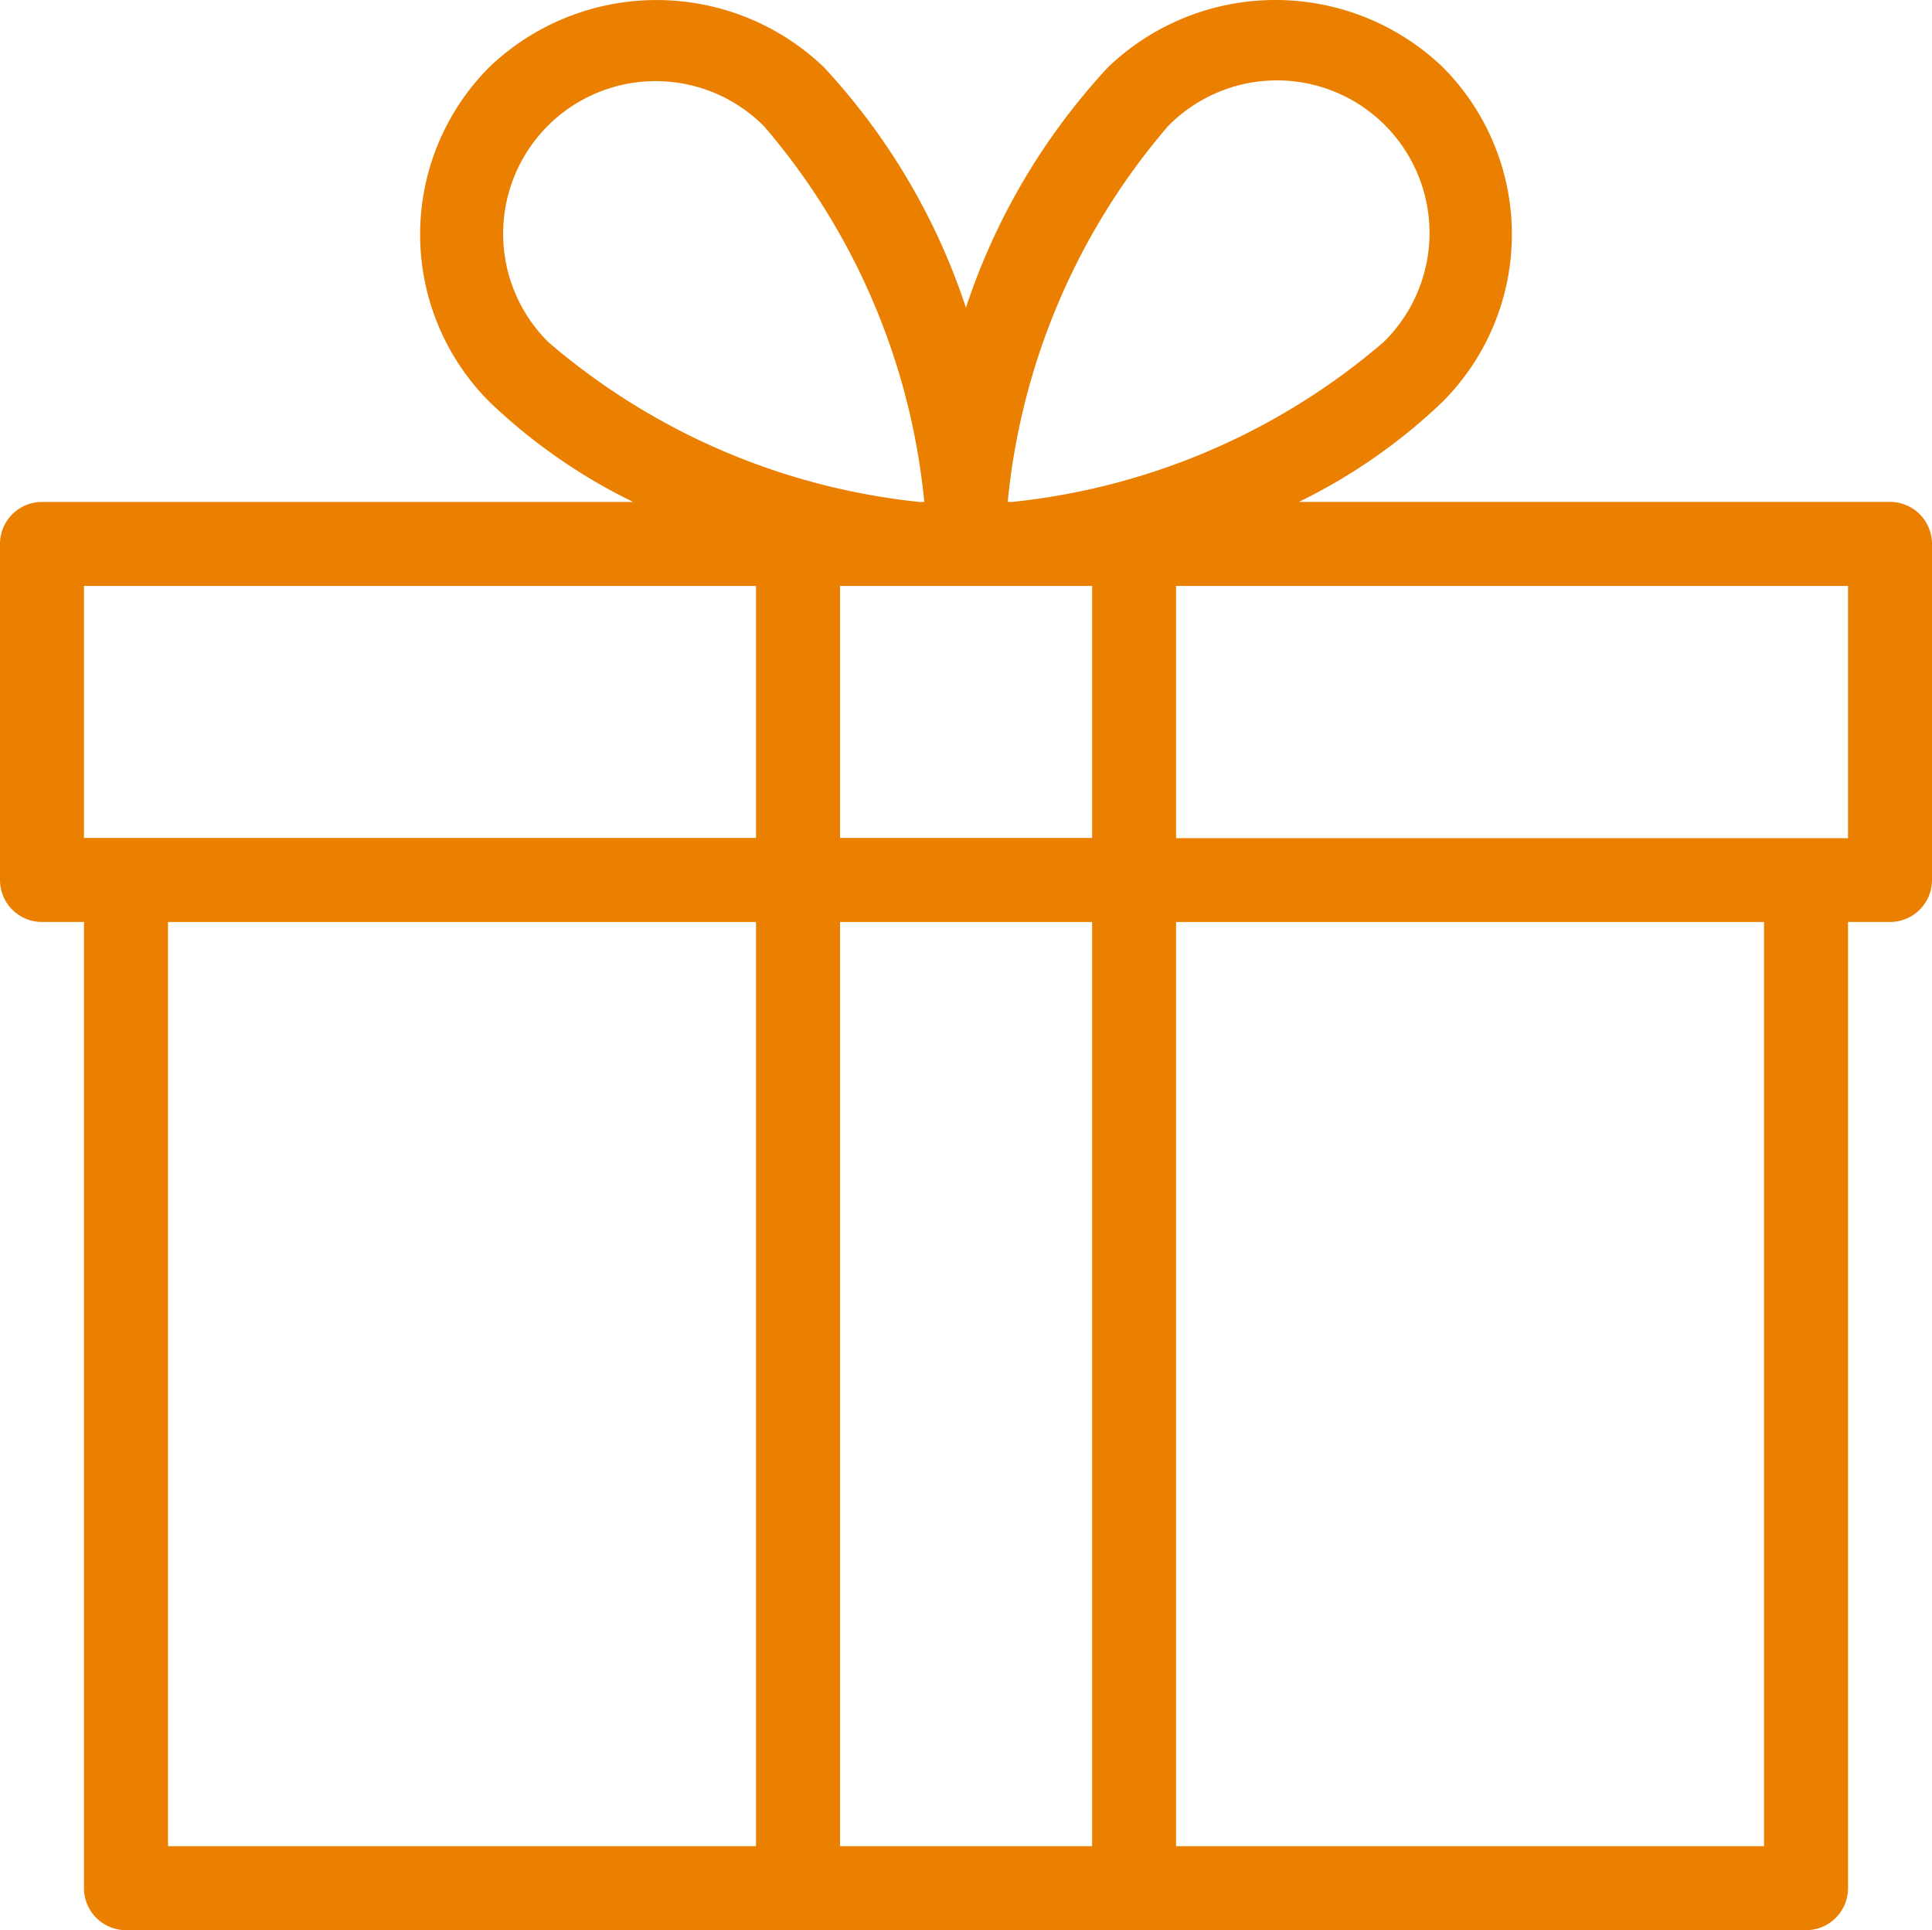
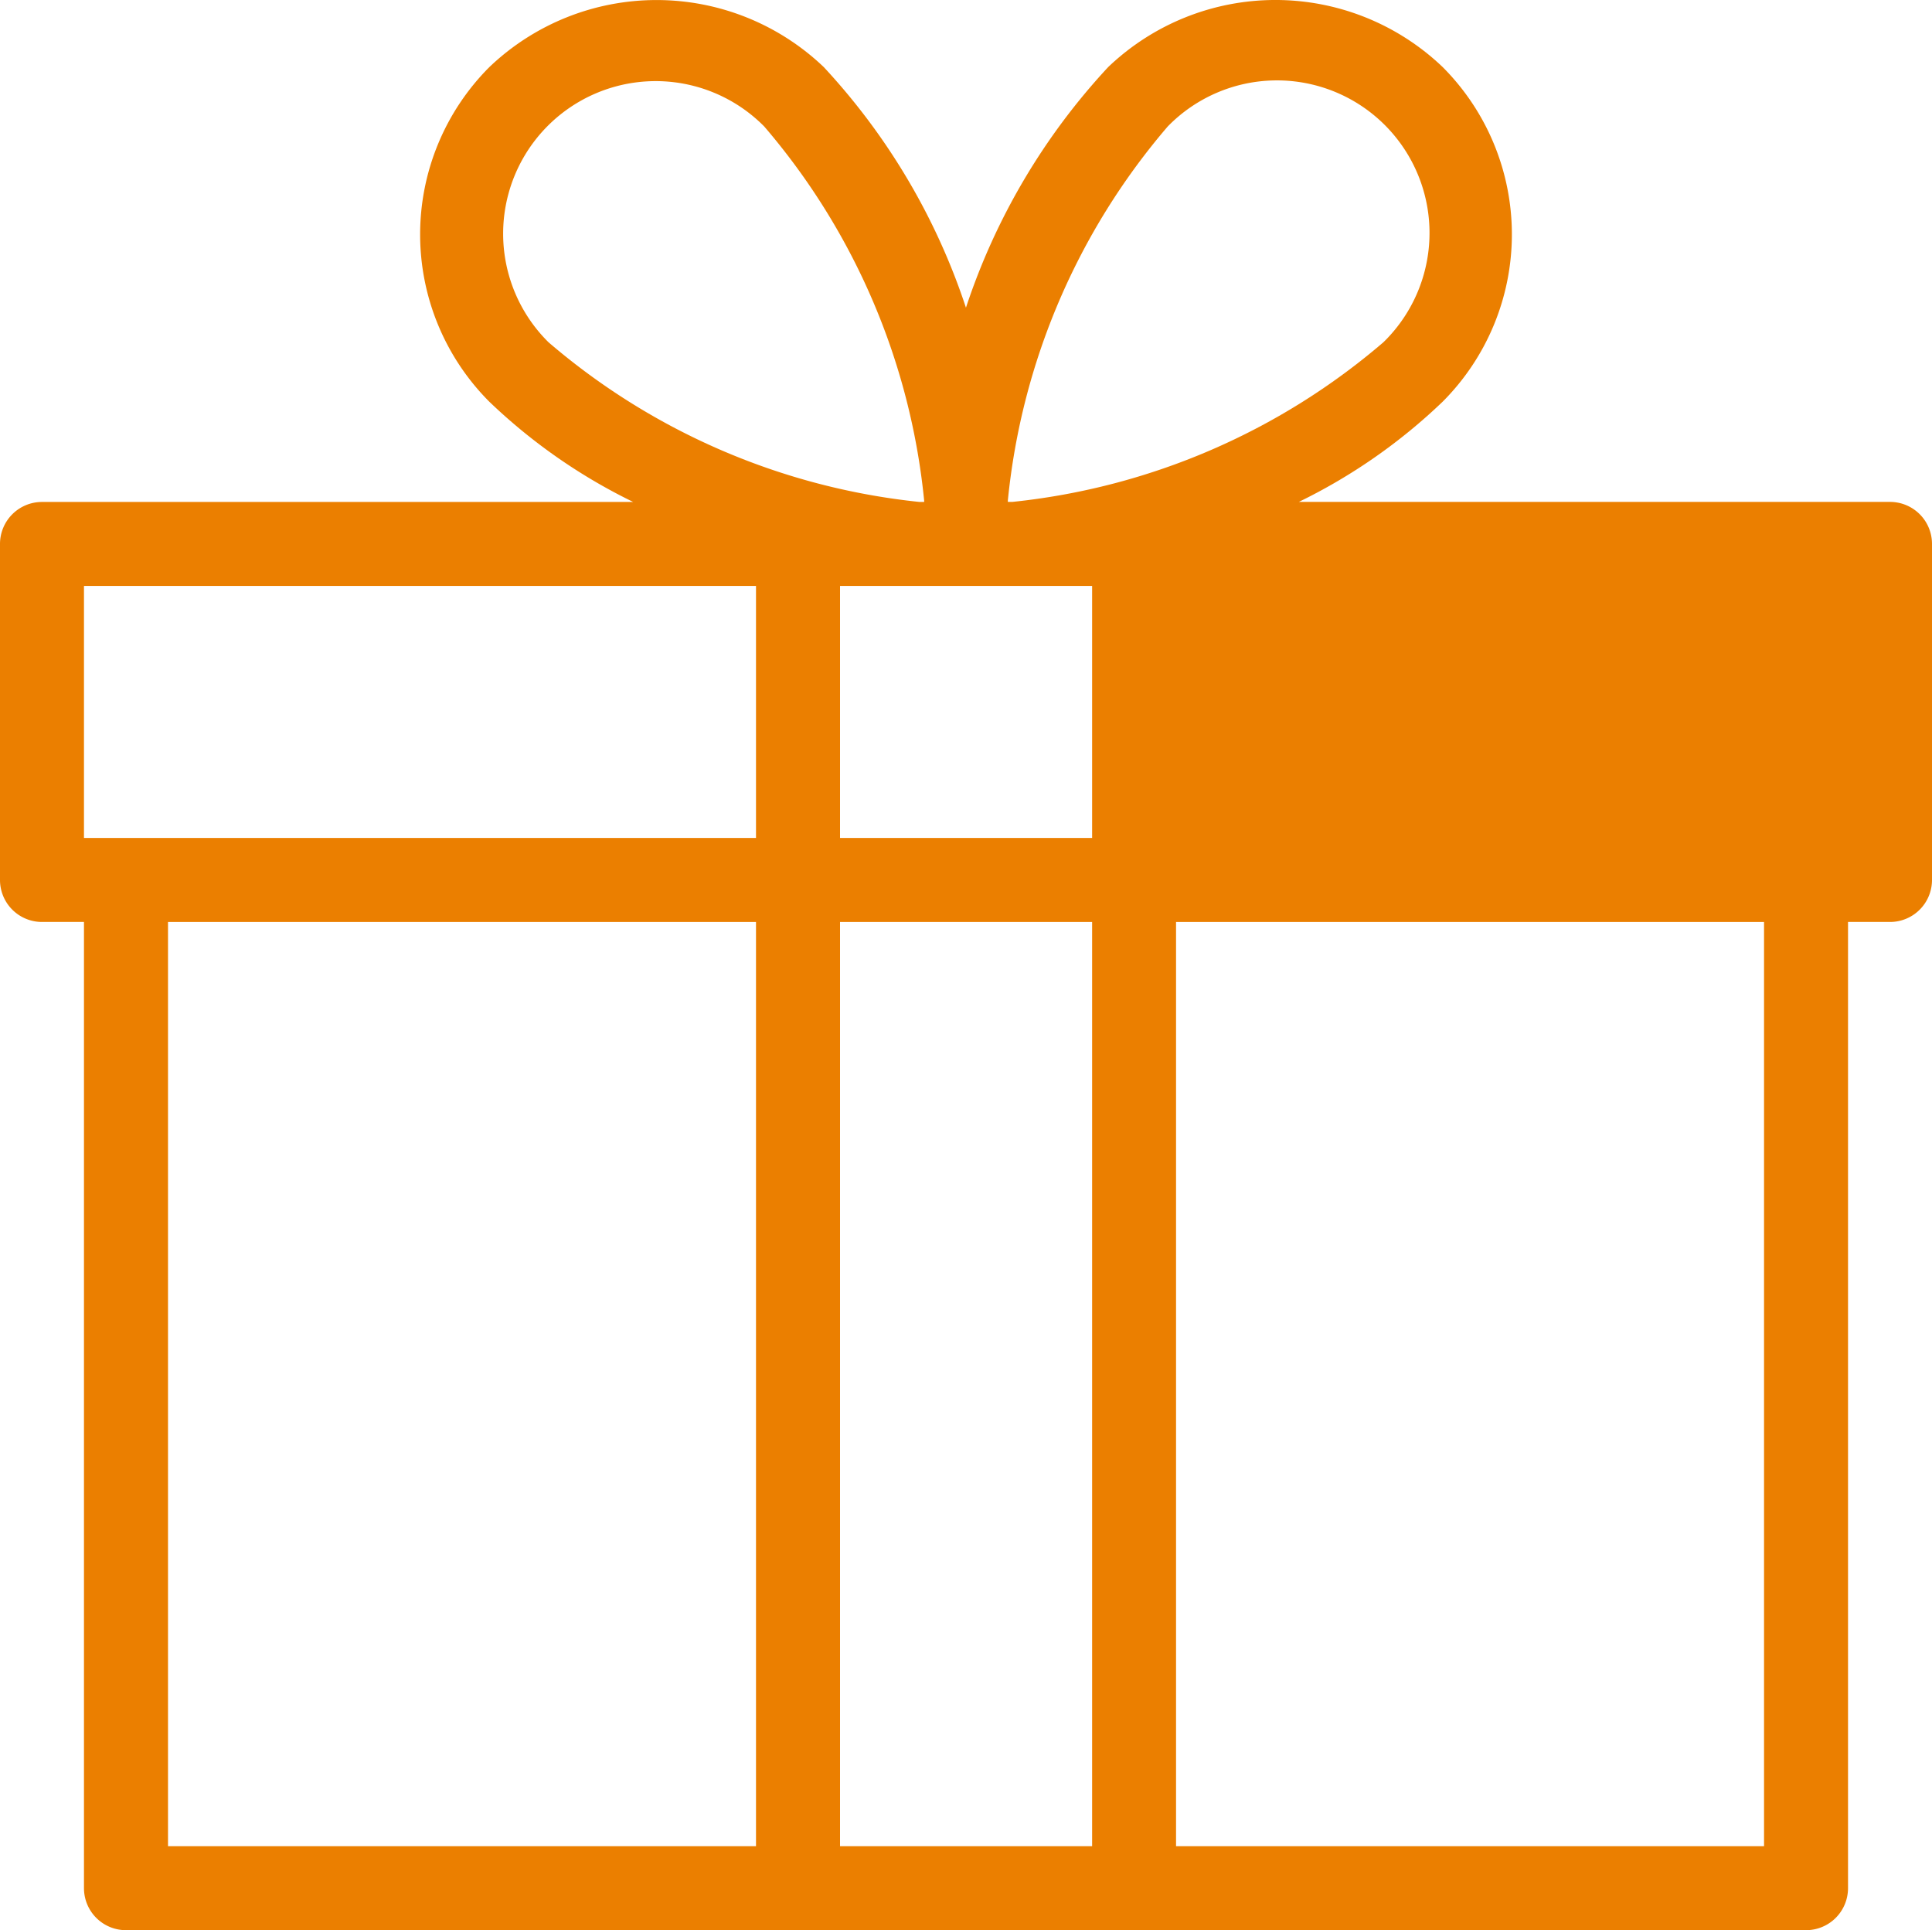
<svg xmlns="http://www.w3.org/2000/svg" width="38.742" height="38.699" viewBox="0 0 38.742 38.699">
  <g id="レイヤー_2" data-name="レイヤー 2">
    <g id="レイヤー_1-2" data-name="レイヤー 1">
      <g id="icon6">
        <g id="gift">
          <g id="グループ_10536" data-name="グループ 10536">
-             <path id="パス_8822" data-name="パス 8822" d="M37.9,10.063H26.045a11.315,11.315,0,0,0,2.885-2.01,4.748,4.748,0,0,0,0-6.708,4.854,4.854,0,0,0-6.708,0,13.115,13.115,0,0,0-2.852,4.824,13.115,13.115,0,0,0-2.85-4.823,4.854,4.854,0,0,0-6.708,0,4.748,4.748,0,0,0,0,6.708,11.315,11.315,0,0,0,2.885,2.01H.842a.842.842,0,0,0-.842.841v6.738a.842.842,0,0,0,.842.842h.842v19.372a.842.842,0,0,0,.842.842h33.69a.842.842,0,0,0,.842-.842v-19.372H37.9a.842.842,0,0,0,.842-.842h0v-6.738A.842.842,0,0,0,37.9,10.063Zm-22.74,26.952H3.369v-18.529H15.16Zm0-20.214H1.684v-5.053H15.16ZM11,6.863A3.059,3.059,0,1,1,15.3,2.511l.026.026a13.574,13.574,0,0,1,3.206,7.5v.027H18.44A13.572,13.572,0,0,1,11,6.863Zm10.9,30.152H16.845v-18.529H21.9Zm0-20.214H16.845v-5.053H21.9Zm-1.6-6.738h-.09v-.027a13.575,13.575,0,0,1,3.206-7.5,3.059,3.059,0,0,1,4.395,4.256q-.035.036-.071.071A13.573,13.573,0,0,1,20.3,10.063Zm15.074,26.952H23.583v-18.529H35.374Zm1.684-20.21H23.583v-5.057H37.058Z" fill="#eb7f00" />
+             <path id="パス_8822" data-name="パス 8822" d="M37.9,10.063H26.045a11.315,11.315,0,0,0,2.885-2.01,4.748,4.748,0,0,0,0-6.708,4.854,4.854,0,0,0-6.708,0,13.115,13.115,0,0,0-2.852,4.824,13.115,13.115,0,0,0-2.85-4.823,4.854,4.854,0,0,0-6.708,0,4.748,4.748,0,0,0,0,6.708,11.315,11.315,0,0,0,2.885,2.01H.842a.842.842,0,0,0-.842.841v6.738a.842.842,0,0,0,.842.842h.842v19.372a.842.842,0,0,0,.842.842h33.69a.842.842,0,0,0,.842-.842v-19.372H37.9a.842.842,0,0,0,.842-.842h0v-6.738A.842.842,0,0,0,37.9,10.063Zm-22.74,26.952H3.369v-18.529H15.16Zm0-20.214H1.684v-5.053H15.16ZM11,6.863A3.059,3.059,0,1,1,15.3,2.511l.026.026a13.574,13.574,0,0,1,3.206,7.5v.027H18.44A13.572,13.572,0,0,1,11,6.863Zm10.9,30.152H16.845v-18.529H21.9Zm0-20.214H16.845v-5.053H21.9Zm-1.6-6.738h-.09v-.027a13.575,13.575,0,0,1,3.206-7.5,3.059,3.059,0,0,1,4.395,4.256q-.035.036-.071.071A13.573,13.573,0,0,1,20.3,10.063Zm15.074,26.952H23.583v-18.529H35.374Zm1.684-20.21v-5.057H37.058Z" fill="#eb7f00" />
          </g>
        </g>
      </g>
    </g>
  </g>
</svg>